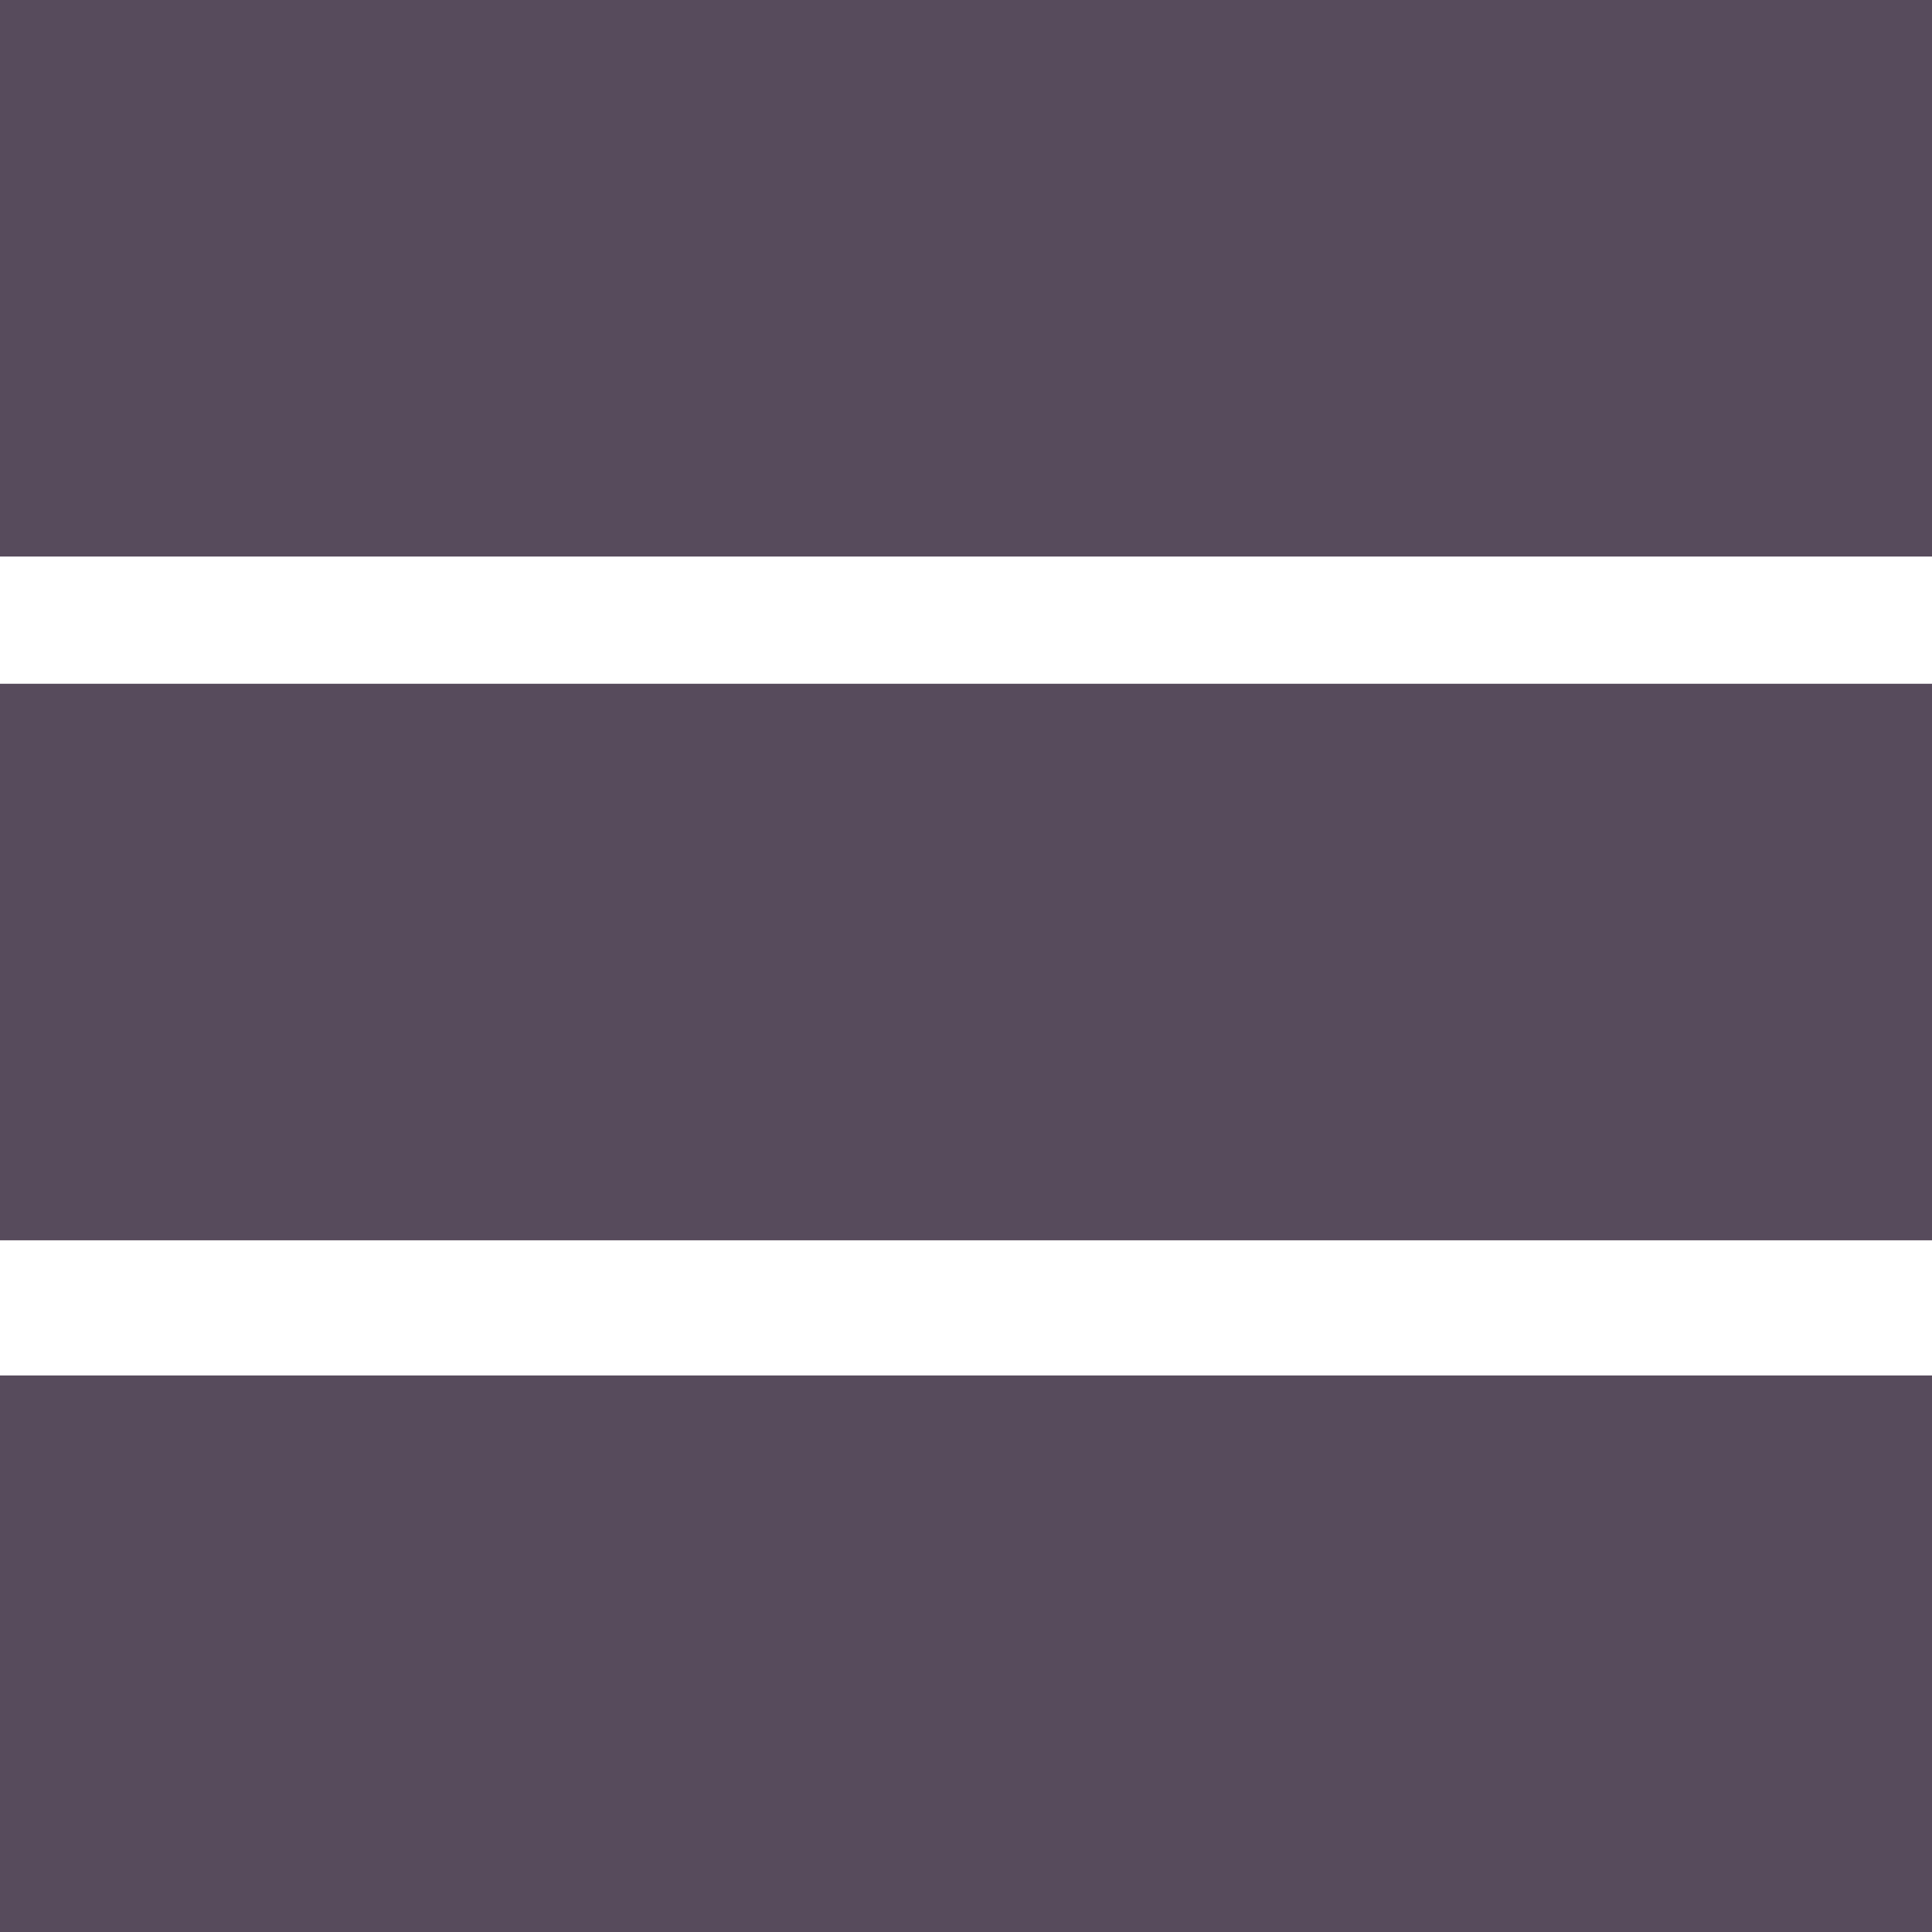
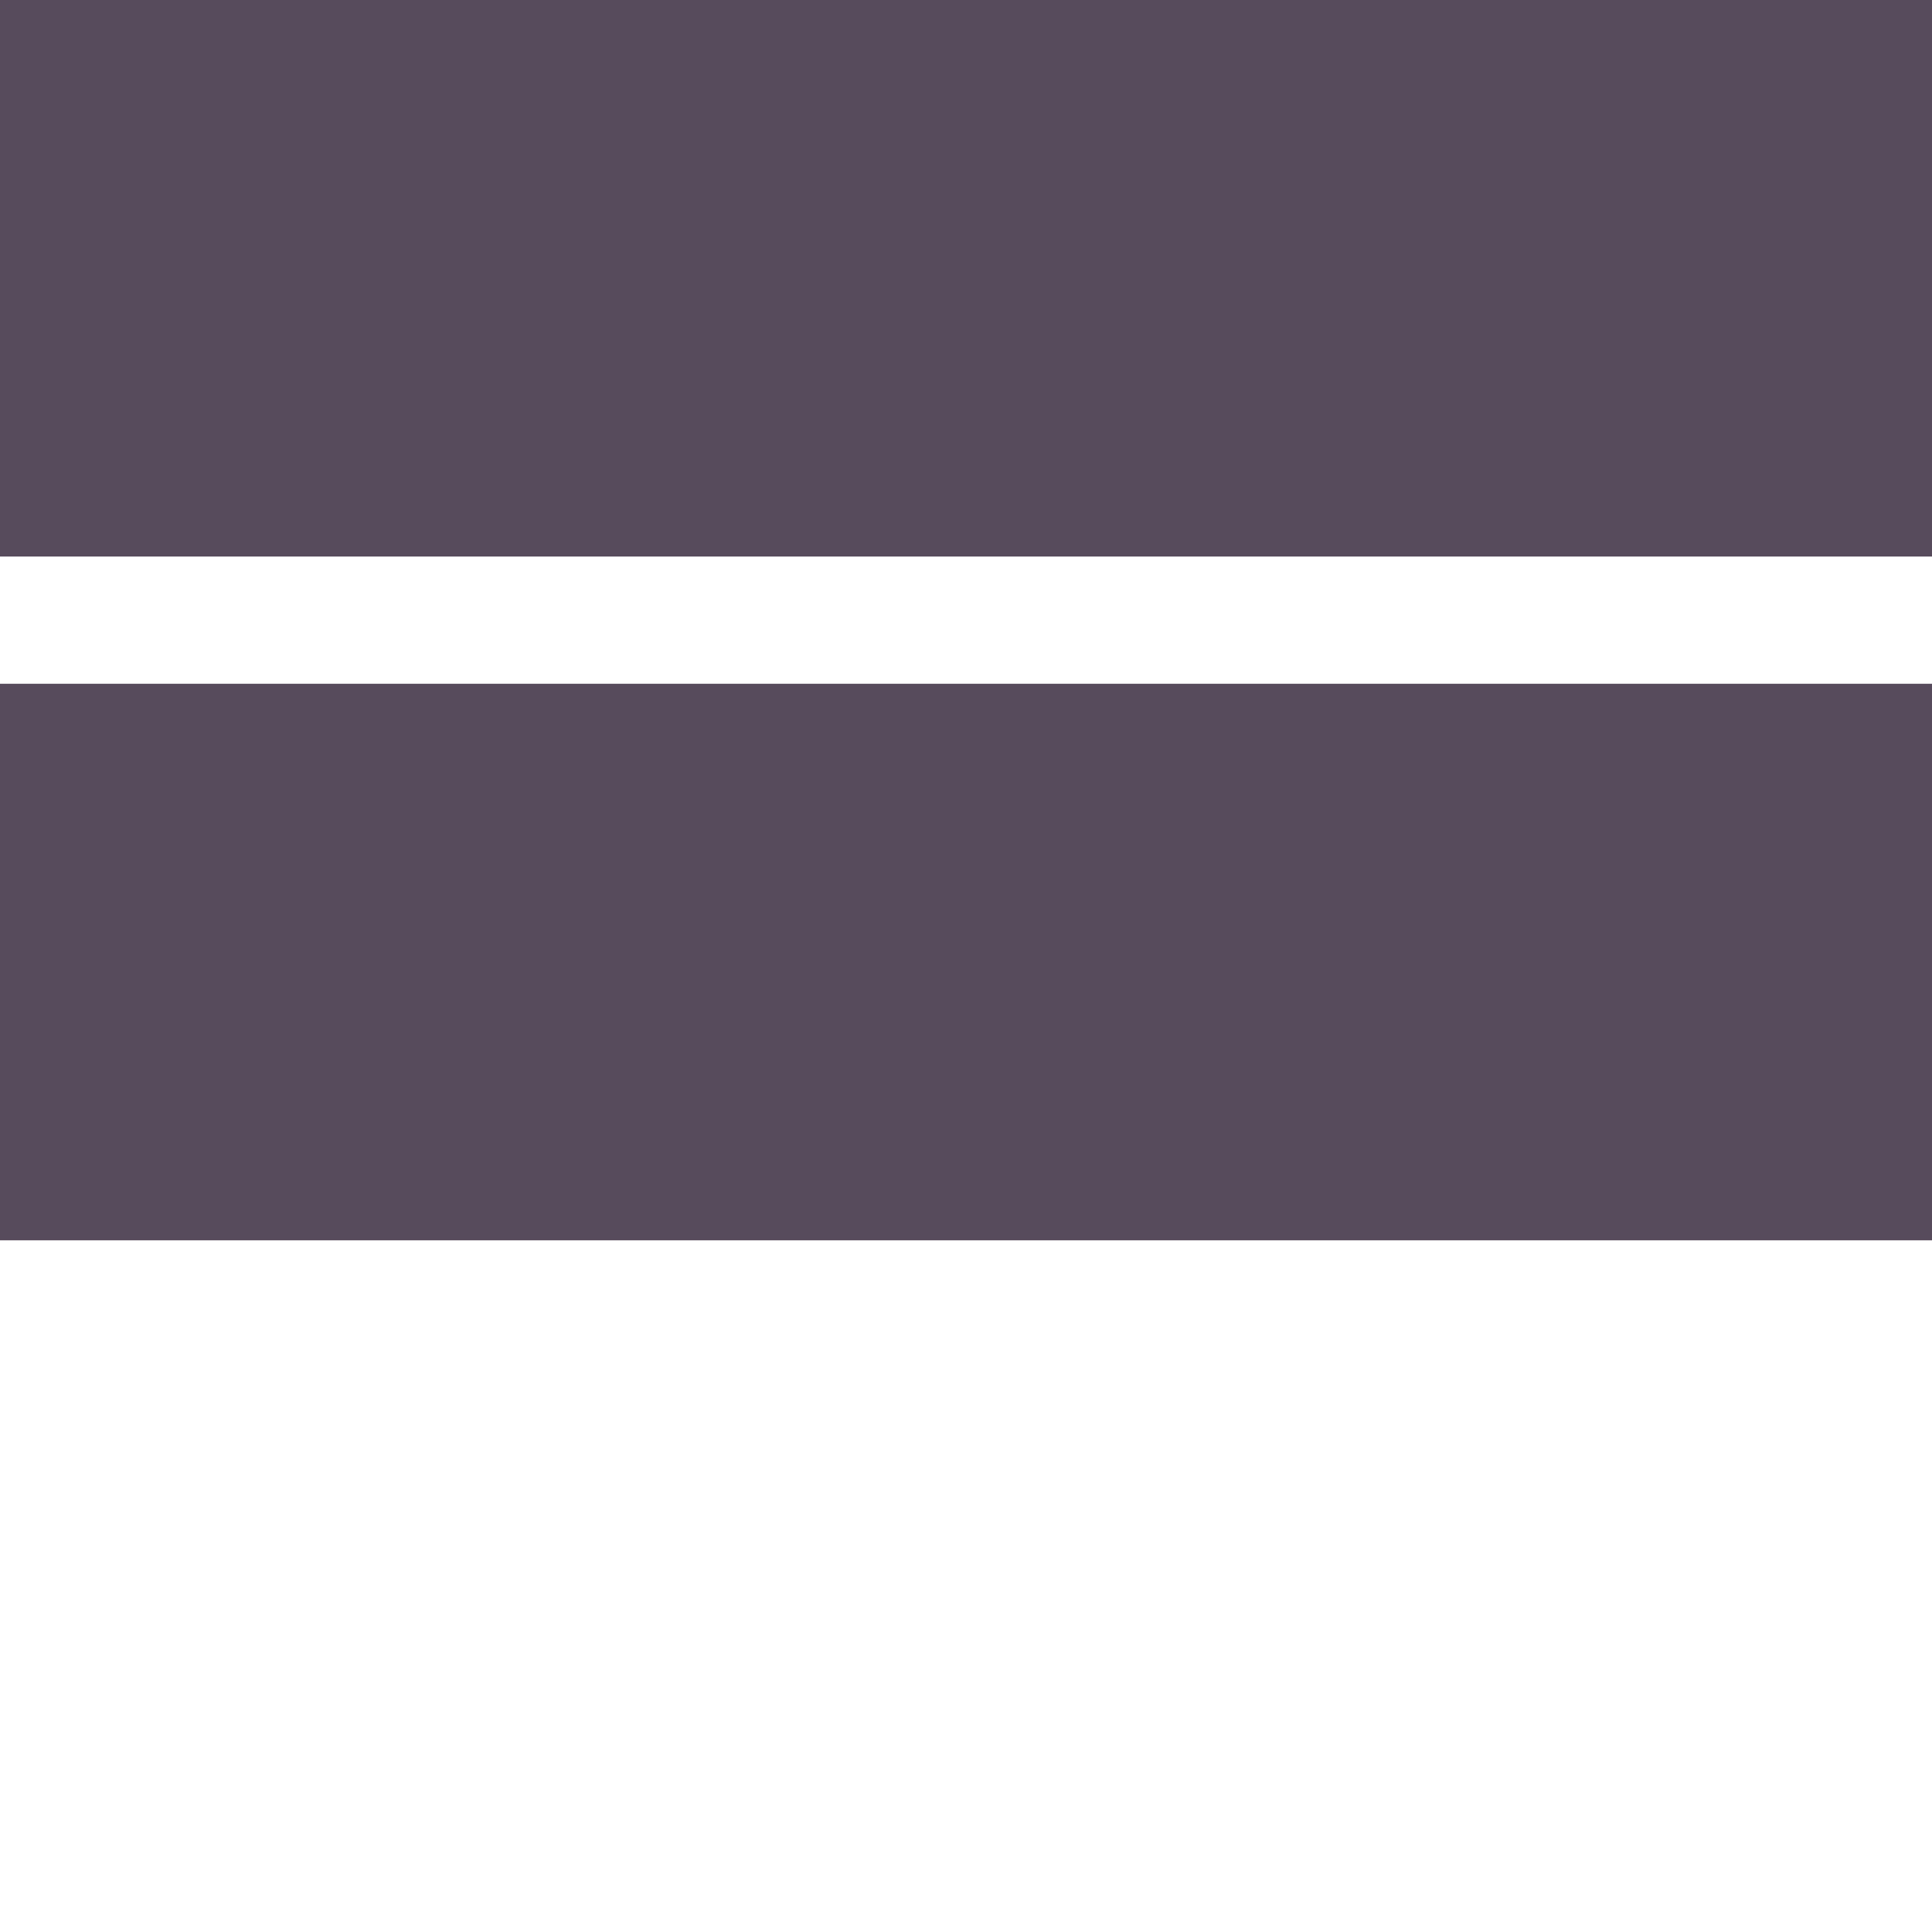
<svg xmlns="http://www.w3.org/2000/svg" width="91" height="91" viewBox="0 0 91 91" fill="none">
  <path d="M0 0L-1.14585e-06 26.214L91 26.214L91 3.97774e-06L0 0Z" fill="#574B5C" />
-   <path d="M-2.83189e-06 64.786L-3.97774e-06 91L91 91L91 64.786L-2.83189e-06 64.786Z" fill="#574B5C" />
  <path d="M-1.40776e-06 32.206L-2.55361e-06 58.42L91 58.42L91 32.206L-1.40776e-06 32.206Z" fill="#574B5C" />
</svg>